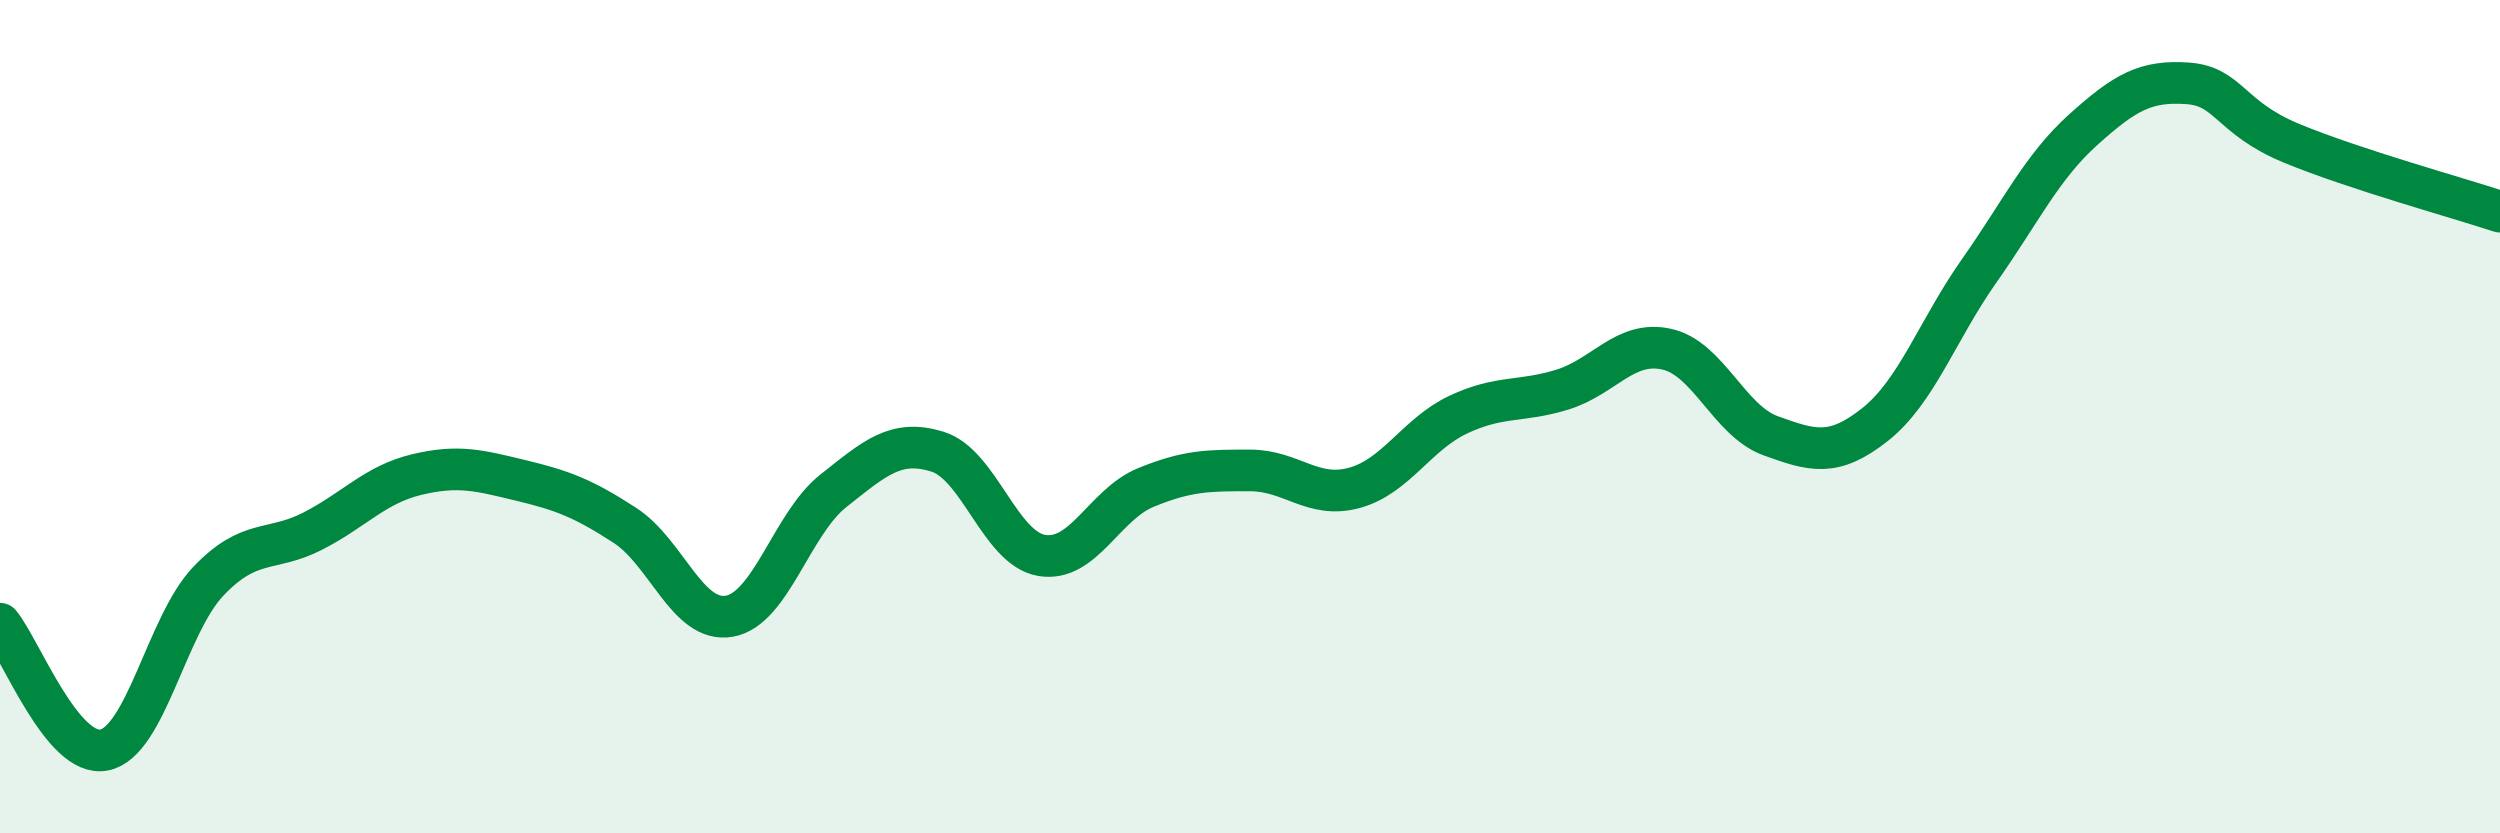
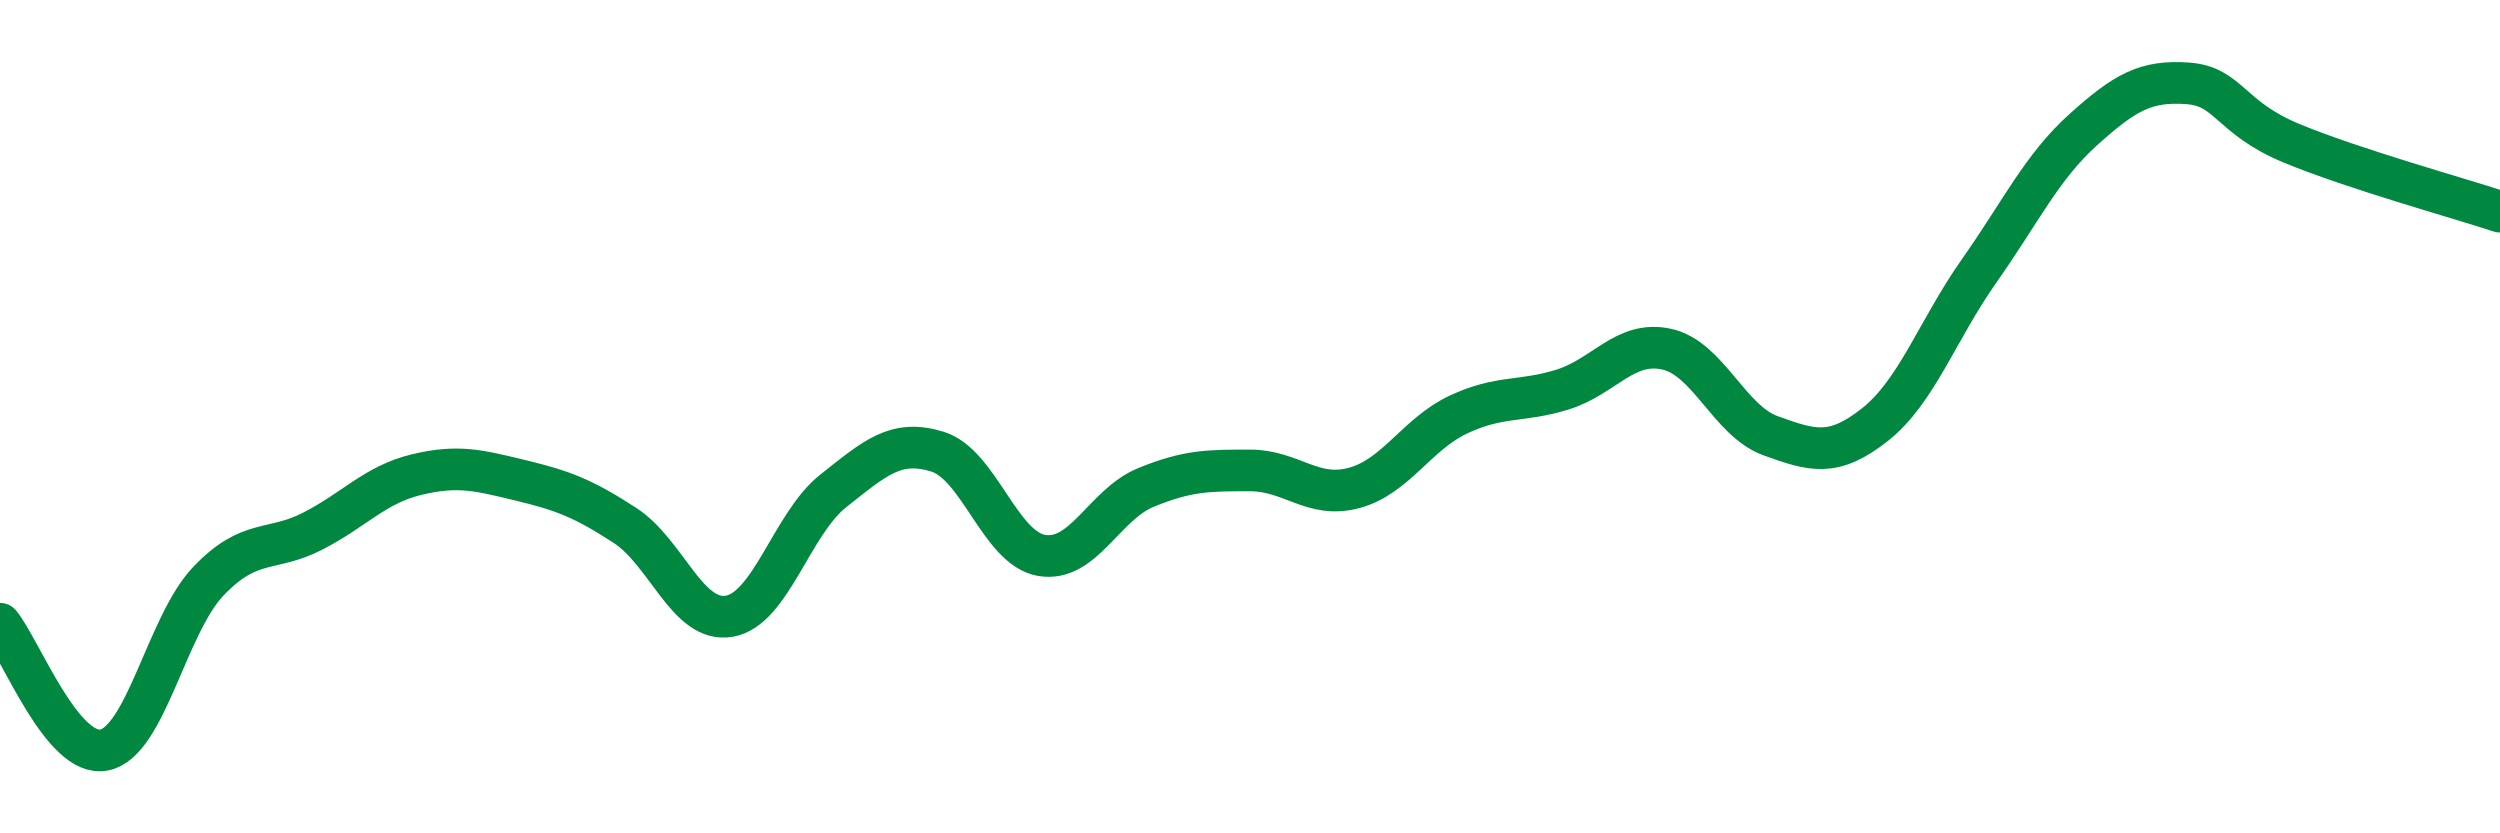
<svg xmlns="http://www.w3.org/2000/svg" width="60" height="20" viewBox="0 0 60 20">
-   <path d="M 0,14.97 C 0.5,15.58 1.5,18.2 2.5,18 C 3.5,17.8 4,15 5,13.95 C 6,12.9 6.5,13.26 7.5,12.75 C 8.5,12.24 9,11.63 10,11.39 C 11,11.15 11.5,11.29 12.5,11.53 C 13.5,11.77 14,11.96 15,12.61 C 16,13.26 16.5,14.96 17.5,14.79 C 18.5,14.62 19,12.57 20,11.78 C 21,10.99 21.5,10.53 22.5,10.84 C 23.5,11.15 24,13.16 25,13.33 C 26,13.5 26.5,12.11 27.5,11.7 C 28.5,11.29 29,11.29 30,11.29 C 31,11.29 31.5,11.98 32.5,11.71 C 33.5,11.44 34,10.42 35,9.95 C 36,9.48 36.5,9.66 37.5,9.35 C 38.5,9.04 39,8.16 40,8.38 C 41,8.6 41.5,10.1 42.5,10.46 C 43.5,10.82 44,10.98 45,10.19 C 46,9.4 46.5,7.92 47.5,6.5 C 48.5,5.08 49,4.01 50,3.11 C 51,2.21 51.5,1.93 52.5,2 C 53.5,2.07 53.5,2.82 55,3.44 C 56.5,4.06 59,4.75 60,5.08L60 20L0 20Z" fill="#008740" opacity="0.1" stroke-linecap="round" stroke-linejoin="round" />
  <path d="M 0,14.97 C 0.5,15.58 1.5,18.2 2.5,18 C 3.5,17.8 4,15 5,13.95 C 6,12.9 6.5,13.26 7.5,12.75 C 8.5,12.24 9,11.63 10,11.39 C 11,11.15 11.5,11.29 12.5,11.53 C 13.5,11.77 14,11.96 15,12.61 C 16,13.26 16.5,14.96 17.5,14.79 C 18.5,14.62 19,12.57 20,11.78 C 21,10.99 21.5,10.53 22.5,10.84 C 23.5,11.15 24,13.16 25,13.33 C 26,13.5 26.5,12.11 27.5,11.7 C 28.5,11.29 29,11.29 30,11.29 C 31,11.29 31.5,11.98 32.5,11.71 C 33.5,11.44 34,10.42 35,9.95 C 36,9.48 36.5,9.66 37.5,9.35 C 38.5,9.04 39,8.16 40,8.38 C 41,8.6 41.5,10.1 42.5,10.46 C 43.5,10.82 44,10.98 45,10.19 C 46,9.4 46.5,7.92 47.5,6.5 C 48.5,5.08 49,4.01 50,3.11 C 51,2.21 51.5,1.93 52.5,2 C 53.5,2.07 53.5,2.82 55,3.44 C 56.5,4.06 59,4.75 60,5.08" stroke="#008740" stroke-width="1" fill="none" stroke-linecap="round" stroke-linejoin="round" />
</svg>